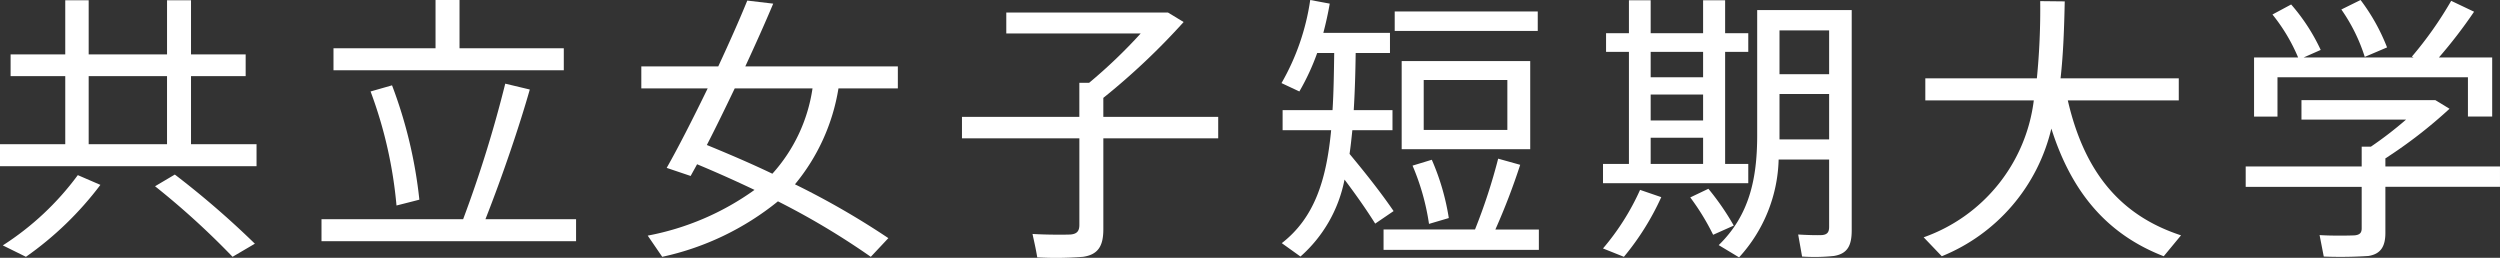
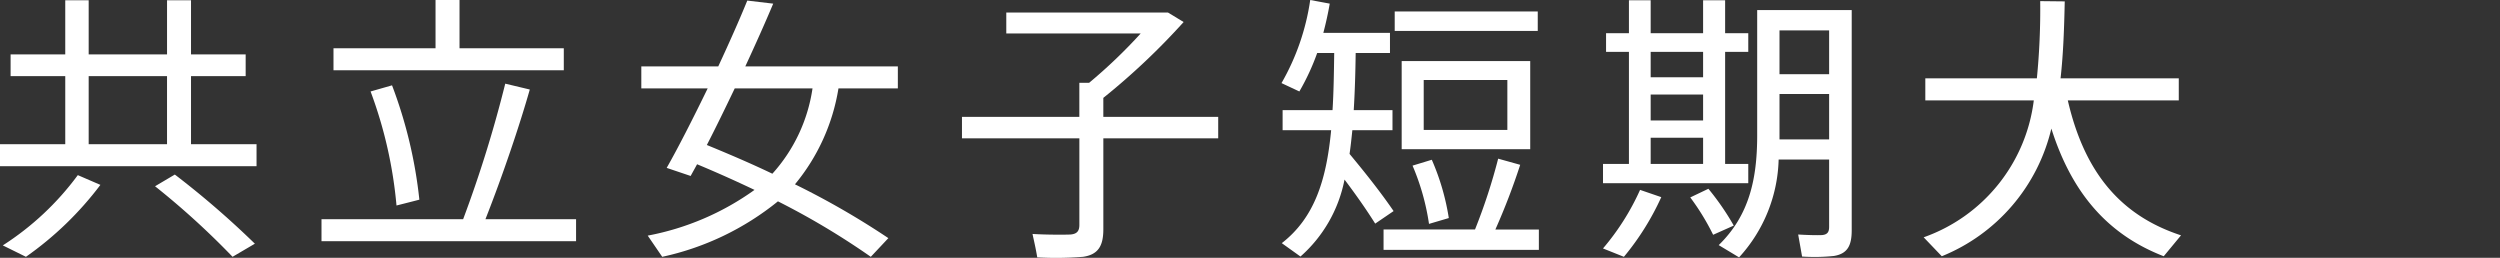
<svg xmlns="http://www.w3.org/2000/svg" width="190.748" height="19.672" viewBox="0 0 190.748 19.672">
  <rect x="0" y="0" width="190.748" height="19.672" fill="#333333" stroke="none" />
  <title>keywords-tanki-title</title>
  <g id="be93f531-2d07-48e3-8814-97282e7ad6a4" data-name="レイヤー 2">
    <g id="ff05b802-496a-4644-9b5d-4cdfe622e56b" data-name="レイヤー 1">
      <path d="M4.979,11V5.809H.809V4.149h4.17V.021H6.766V4.149h5.979V.021h1.829V4.149h4.17V5.809h-4.17V11h5v1.681H0V11Zm2.681,3.106a25.288,25.288,0,0,1-5.681,5.489l-1.766-.872a21.504,21.504,0,0,0,5.724-5.361ZM12.744,11V5.809H6.766V11Zm.596,2.318a67.595,67.595,0,0,1,6.106,5.276l-1.702,1a60.116,60.116,0,0,0-5.914-5.383Z" fill="#fff" />
      <path d="M35.338,16.723A94.479,94.479,0,0,0,38.55,6.383l1.873.447c-.788,2.766-2.043,6.488-3.383,9.893h6.914v1.681H24.53V16.723ZM33.231,3.681V0h1.83V3.681h7.956V5.361H25.445V3.681Zm-3.319,2.83a34.922,34.922,0,0,1,2.085,8.723c-.064.021-1.659.426-1.744.446a33.325,33.325,0,0,0-1.978-8.701Z" fill="#fff" />
      <path d="M67.781,18.169l-1.34,1.426a57.481,57.481,0,0,0-7.085-4.233,21.083,21.083,0,0,1-8.829,4.233l-1.106-1.617a20.457,20.457,0,0,0,8.148-3.489c-1.383-.659-2.85-1.318-4.382-1.957-.171.319-.341.617-.49.894l-1.829-.617c.872-1.531,2-3.744,3.127-6.064H48.932V5.064h5.872c.83-1.787,1.617-3.553,2.213-5.02l1.978.234c-.596,1.425-1.341,3.085-2.128,4.786H68.505V6.744H63.974a15.272,15.272,0,0,1-3.319,7.319A61.389,61.389,0,0,1,67.781,18.169Zm-8.85-4.914a12.38,12.38,0,0,0,3.063-6.511H56.06c-.724,1.511-1.447,3-2.128,4.319C55.697,11.787,57.378,12.51,58.932,13.255Z" fill="#fff" />
      <path d="M82.353,8.915V6.319h.745a39.213,39.213,0,0,0,3.936-3.766H76.779V.958h12.34l1.191.723a52.301,52.301,0,0,1-6.127,5.787V8.915h8.765v1.638H84.184v6.936c0,1.234-.362,1.937-1.554,2.106a25.795,25.795,0,0,1-3.489.042c-.127-.766-.255-1.276-.361-1.787,1,.065,2.468.065,2.894.043.532-.043.681-.298.681-.744V10.553h-8.957V8.915Z" fill="#fff" />
      <path d="M106.33,16.105l-1.404.957c-.638-1.02-1.425-2.148-2.34-3.361a10.487,10.487,0,0,1-3.361,5.872l-1.426-1.021c2.468-1.914,3.404-4.766,3.766-8.616H97.862V8.404h3.809c.085-1.341.106-2.809.128-4.361H100.501A17.69,17.69,0,0,1,99.14,6.979L97.777,6.34A17.814,17.814,0,0,0,99.969,0l1.489.277c-.128.744-.298,1.51-.489,2.233h5.085V4.043h-2.617c-.021,1.553-.064,2.999-.148,4.361h2.957V9.935h-3.063c-.064.617-.128,1.234-.213,1.809C104.352,13.403,105.458,14.829,106.33,16.105ZM112.542,17.51a43.693,43.693,0,0,0,1.767-5.404l1.681.469a50.828,50.828,0,0,1-1.894,4.936h3.318v1.553h-11.85V17.51ZM117.329.873V2.362H106.415V.873Zm-.574,3.786v6.724h-9.808V4.659Zm-7.51,7.531a18.012,18.012,0,0,1,1.298,4.447l-1.511.446a17.904,17.904,0,0,0-1.256-4.446Zm-.617-2.276H115.01V6.106h-6.382Z" fill="#fff" />
      <path d="M124.286,12.51V3.958H122.541V2.532h1.745V.021h1.659V2.532h4V.021h1.681V2.532h1.766V3.958H131.626V12.51h1.766v1.468h-11.084V12.51Zm2.468,2.532a20.126,20.126,0,0,1-2.851,4.553l-1.596-.639a18.582,18.582,0,0,0,2.829-4.468Zm3.191-9.148V3.958h-4V5.894Zm0,3.298V7.213h-4V9.191Zm0,3.318v-2h-4v2Zm.404,1.893a19.828,19.828,0,0,1,1.936,2.809l-1.574.702a18.034,18.034,0,0,0-1.745-2.851Zm5.36-2.233a11.48,11.48,0,0,1-3.02,7.467l-1.553-.935c2.34-2.276,2.936-5.064,2.936-8.383V.767h7.212V17.573c0,1.128-.298,1.787-1.361,1.957a14.35,14.35,0,0,1-2.426.043l-.298-1.681c.639.043,1.511.064,1.83.043.426-.043.532-.256.532-.639V12.17Zm3.852-6.511v-3.34h-3.787v3.34Zm0,4.979V7.17h-3.787v3.468Z" fill="#fff" />
      <path d="M166.41,17.956l-1.319,1.596c-4.17-1.616-6.979-4.701-8.574-9.743a13.984,13.984,0,0,1-8.36,9.743l-1.383-1.446a12.744,12.744,0,0,0,8.403-10.446H146.9V5.979h8.511A53.419,53.419,0,0,0,155.666.086l1.872.02c-.042,2-.106,3.979-.319,5.872h9.02V7.659h-8.467C159.07,13.297,161.921,16.488,166.41,17.956Z" fill="#fff" />
-       <path d="M180.195,12.701v-1.51h.702a28.89,28.89,0,0,0,2.681-2.064h-7.978V7.638h10.212l1.085.66a35.977,35.977,0,0,1-4.894,3.787v.616h8.744v1.554h-8.744v3.51c0,1.022-.34,1.617-1.298,1.766a33.538,33.538,0,0,1-3.404.043l-.318-1.638c.914.064,2.298.042,2.681.021.404-.042.531-.212.531-.531v-3.17h-8.85V12.701Zm-4.851-8.318a13.566,13.566,0,0,0-1.957-3.276l1.426-.766a14.644,14.644,0,0,1,2.255,3.468l-1.298.574h8.382l-.127-.064a28.551,28.551,0,0,0,2.999-4.255L188.77.894a37.13,37.13,0,0,1-2.681,3.489h4.063V8.894h-1.851v-3H173.77v3h-1.787V4.383ZM180.11,0a15.049,15.049,0,0,1,2.021,3.617l-1.702.724A13.232,13.232,0,0,0,178.643.724Z" fill="#fff" />
    </g>
  </g>
</svg>